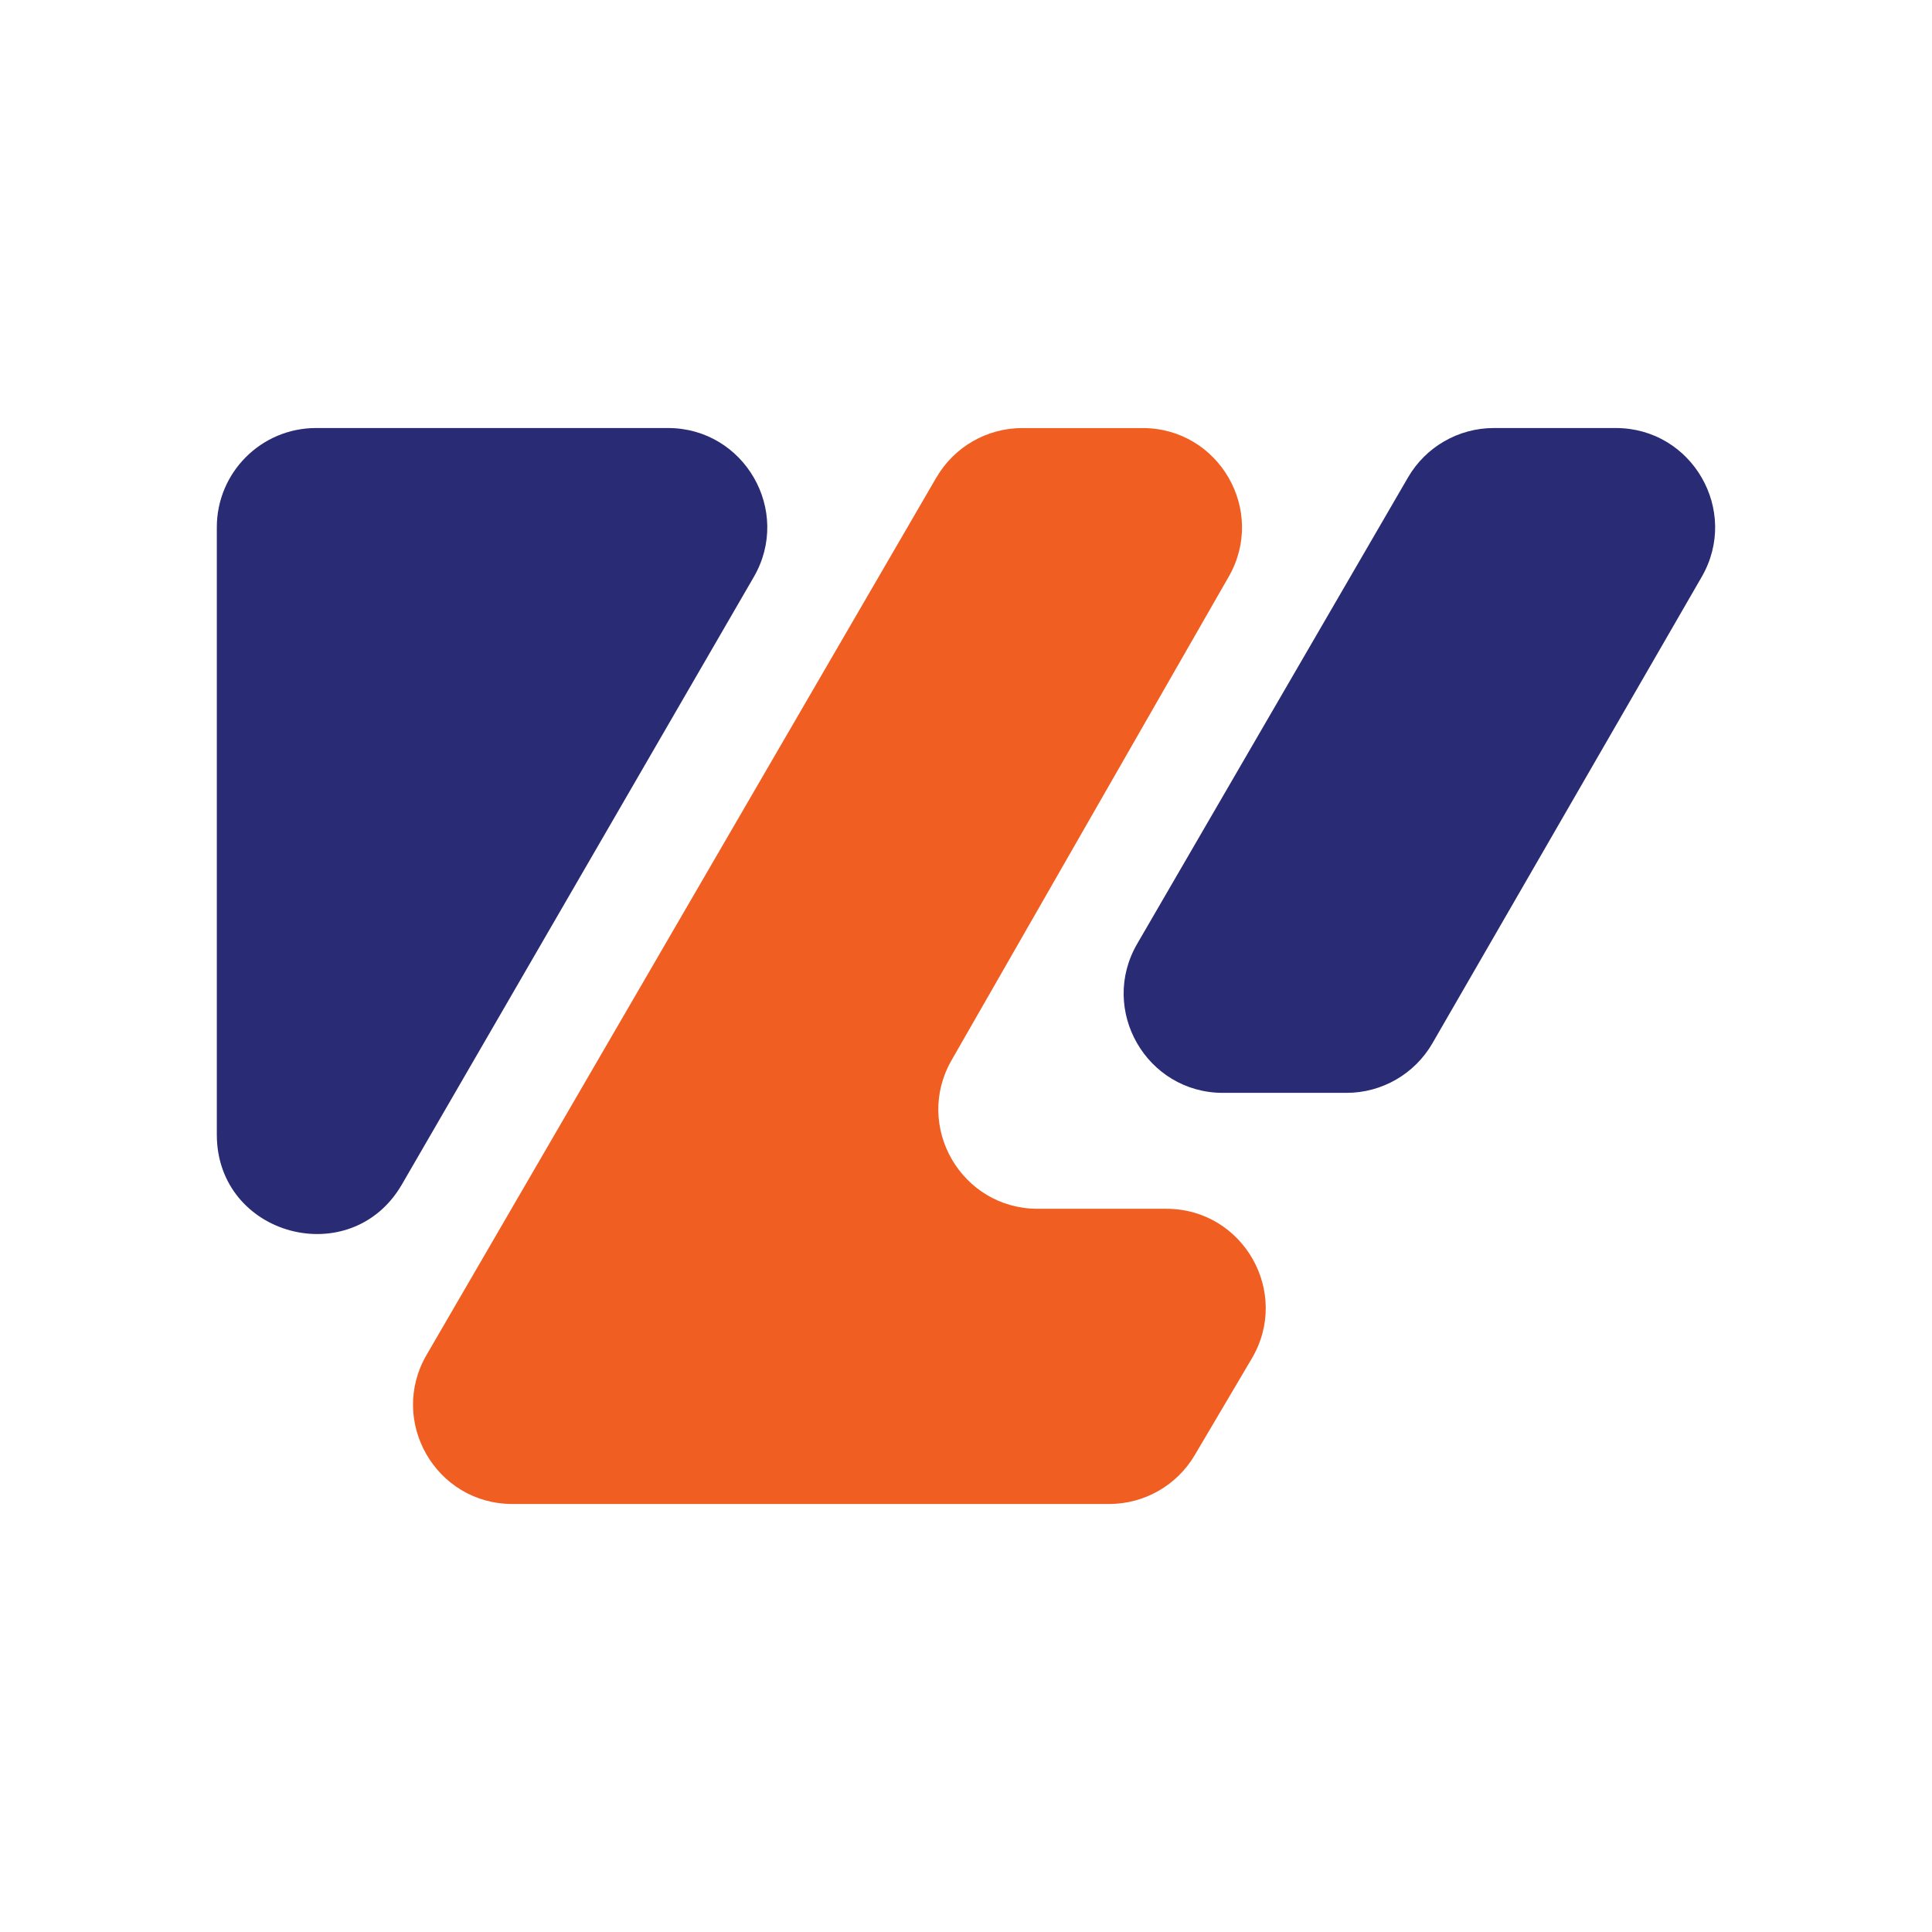
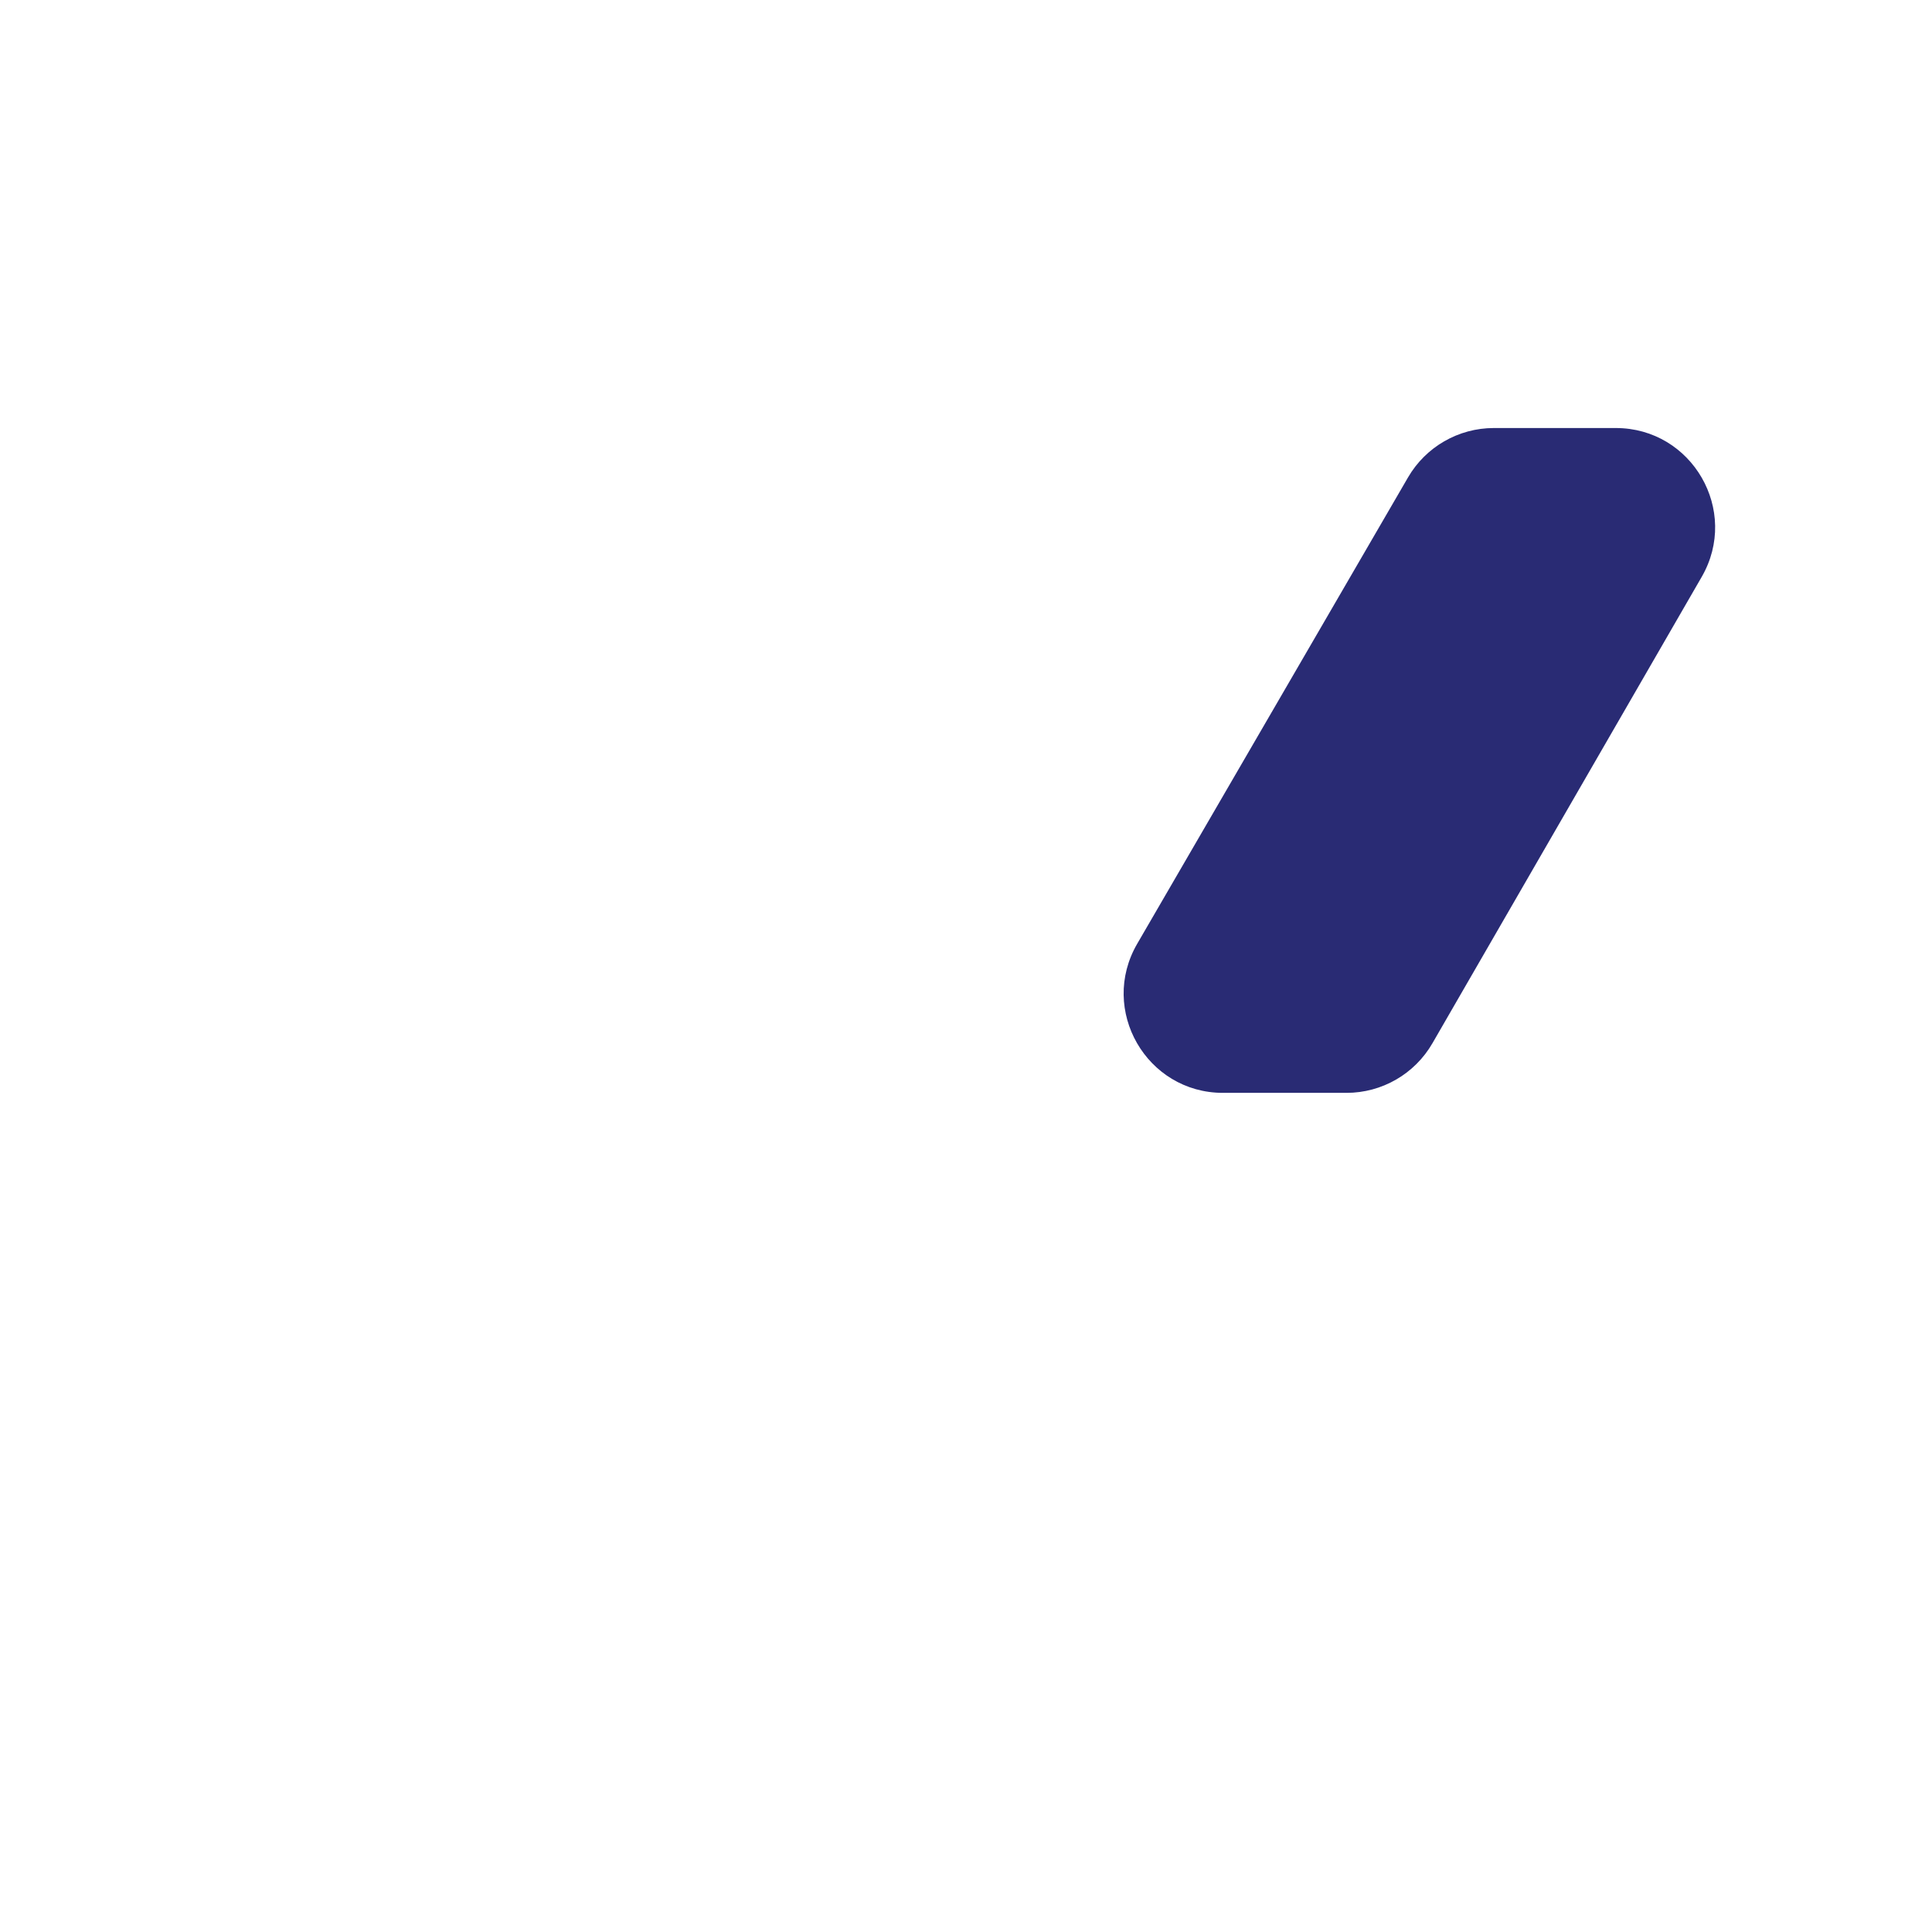
<svg xmlns="http://www.w3.org/2000/svg" id="Layer_1" viewBox="0 0 512 512">
  <defs>
    <style>.cls-1{fill:#f15e22;}.cls-2{fill:#292b74;}</style>
  </defs>
-   <path class="cls-2" d="M57.46,139.73v160.96c0,26.89,35.58,36.45,49.06,13.18l93.24-160.96c10.16-17.53-2.5-39.48-22.76-39.48h-93.24c-14.53,0-26.3,11.78-26.3,26.3Z" />
-   <path class="cls-1" d="M248.16,126.52l-135.11,232.54c-10.19,17.53,2.46,39.51,22.74,39.51h158.16c9.3,0,17.91-4.91,22.65-12.92l15.14-25.63c10.36-17.53-2.28-39.68-22.65-39.68h-34.09c-20.21,0-32.87-21.85-22.82-39.38l73.45-128.14c10.05-17.53-2.61-39.38-22.82-39.38h-31.9c-9.37,0-18.03,4.99-22.74,13.09Z" />
  <path class="cls-2" d="M373.14,126.52l-71.77,123.59c-10.18,17.53,2.47,39.51,22.74,39.51h32.72c9.4,0,18.08-5.01,22.78-13.15l71.36-123.59c10.12-17.53-2.53-39.45-22.78-39.45h-32.31c-9.37,0-18.04,4.99-22.74,13.09Z" />
</svg>